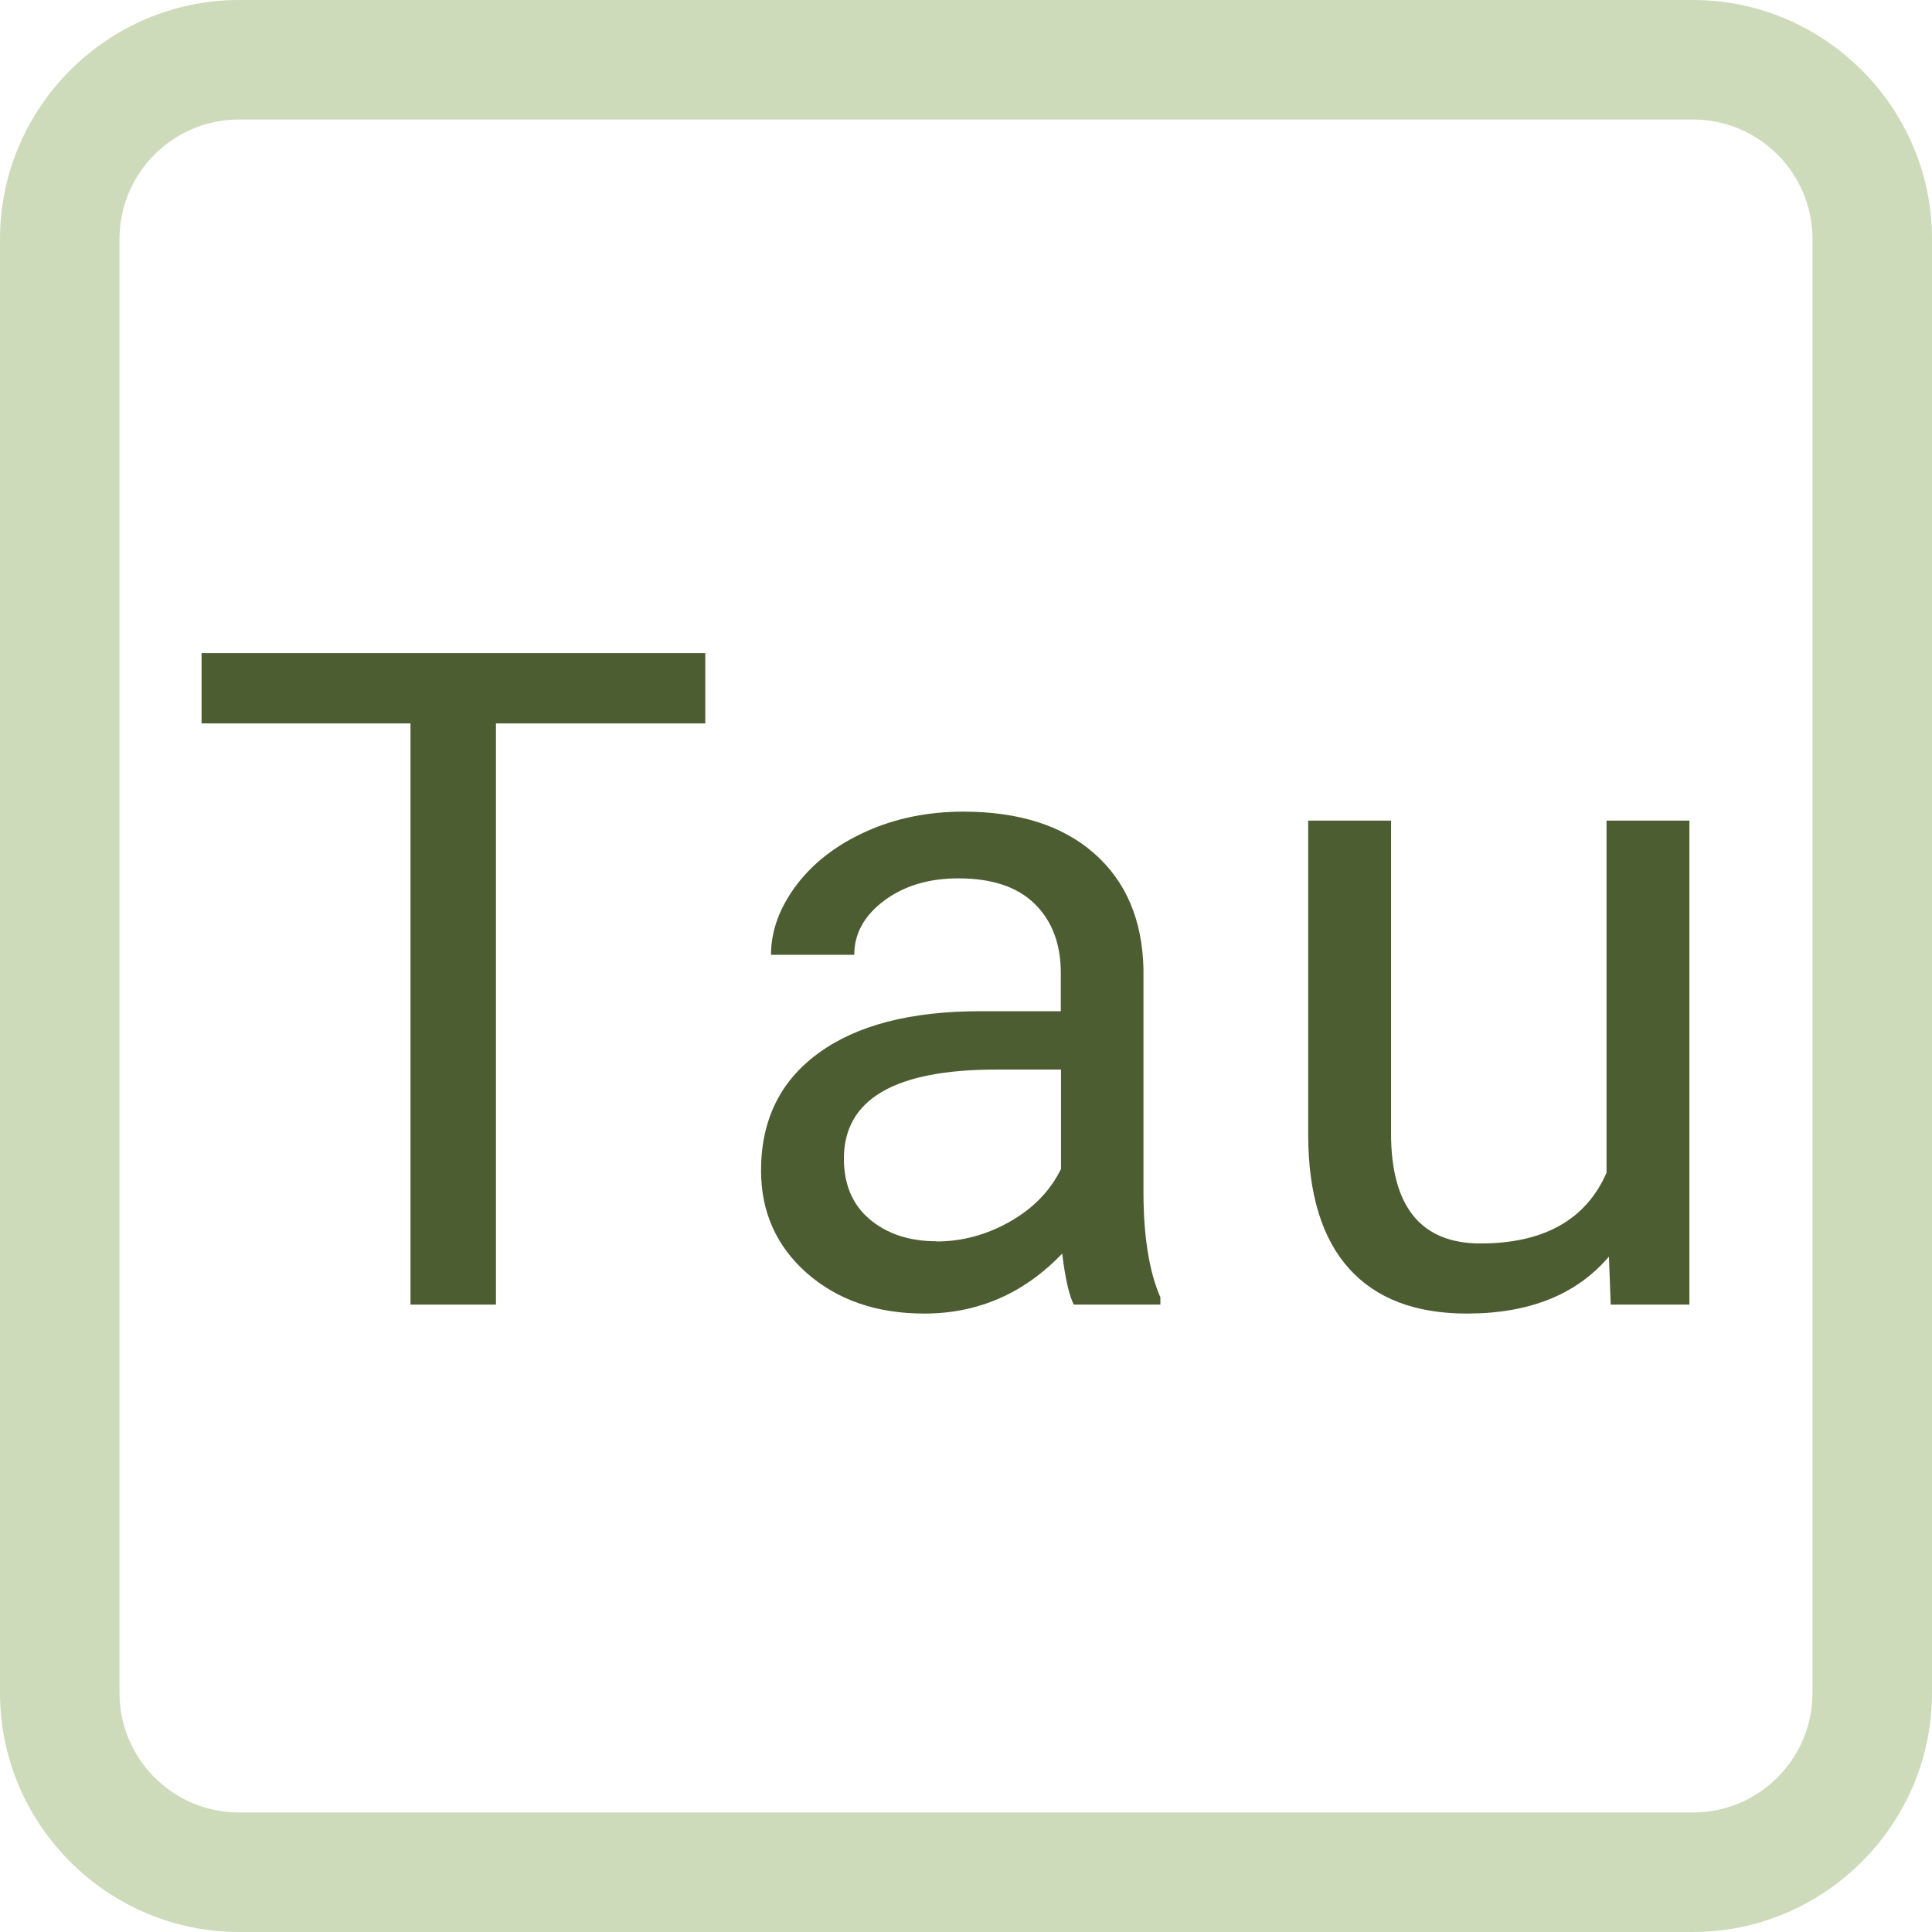
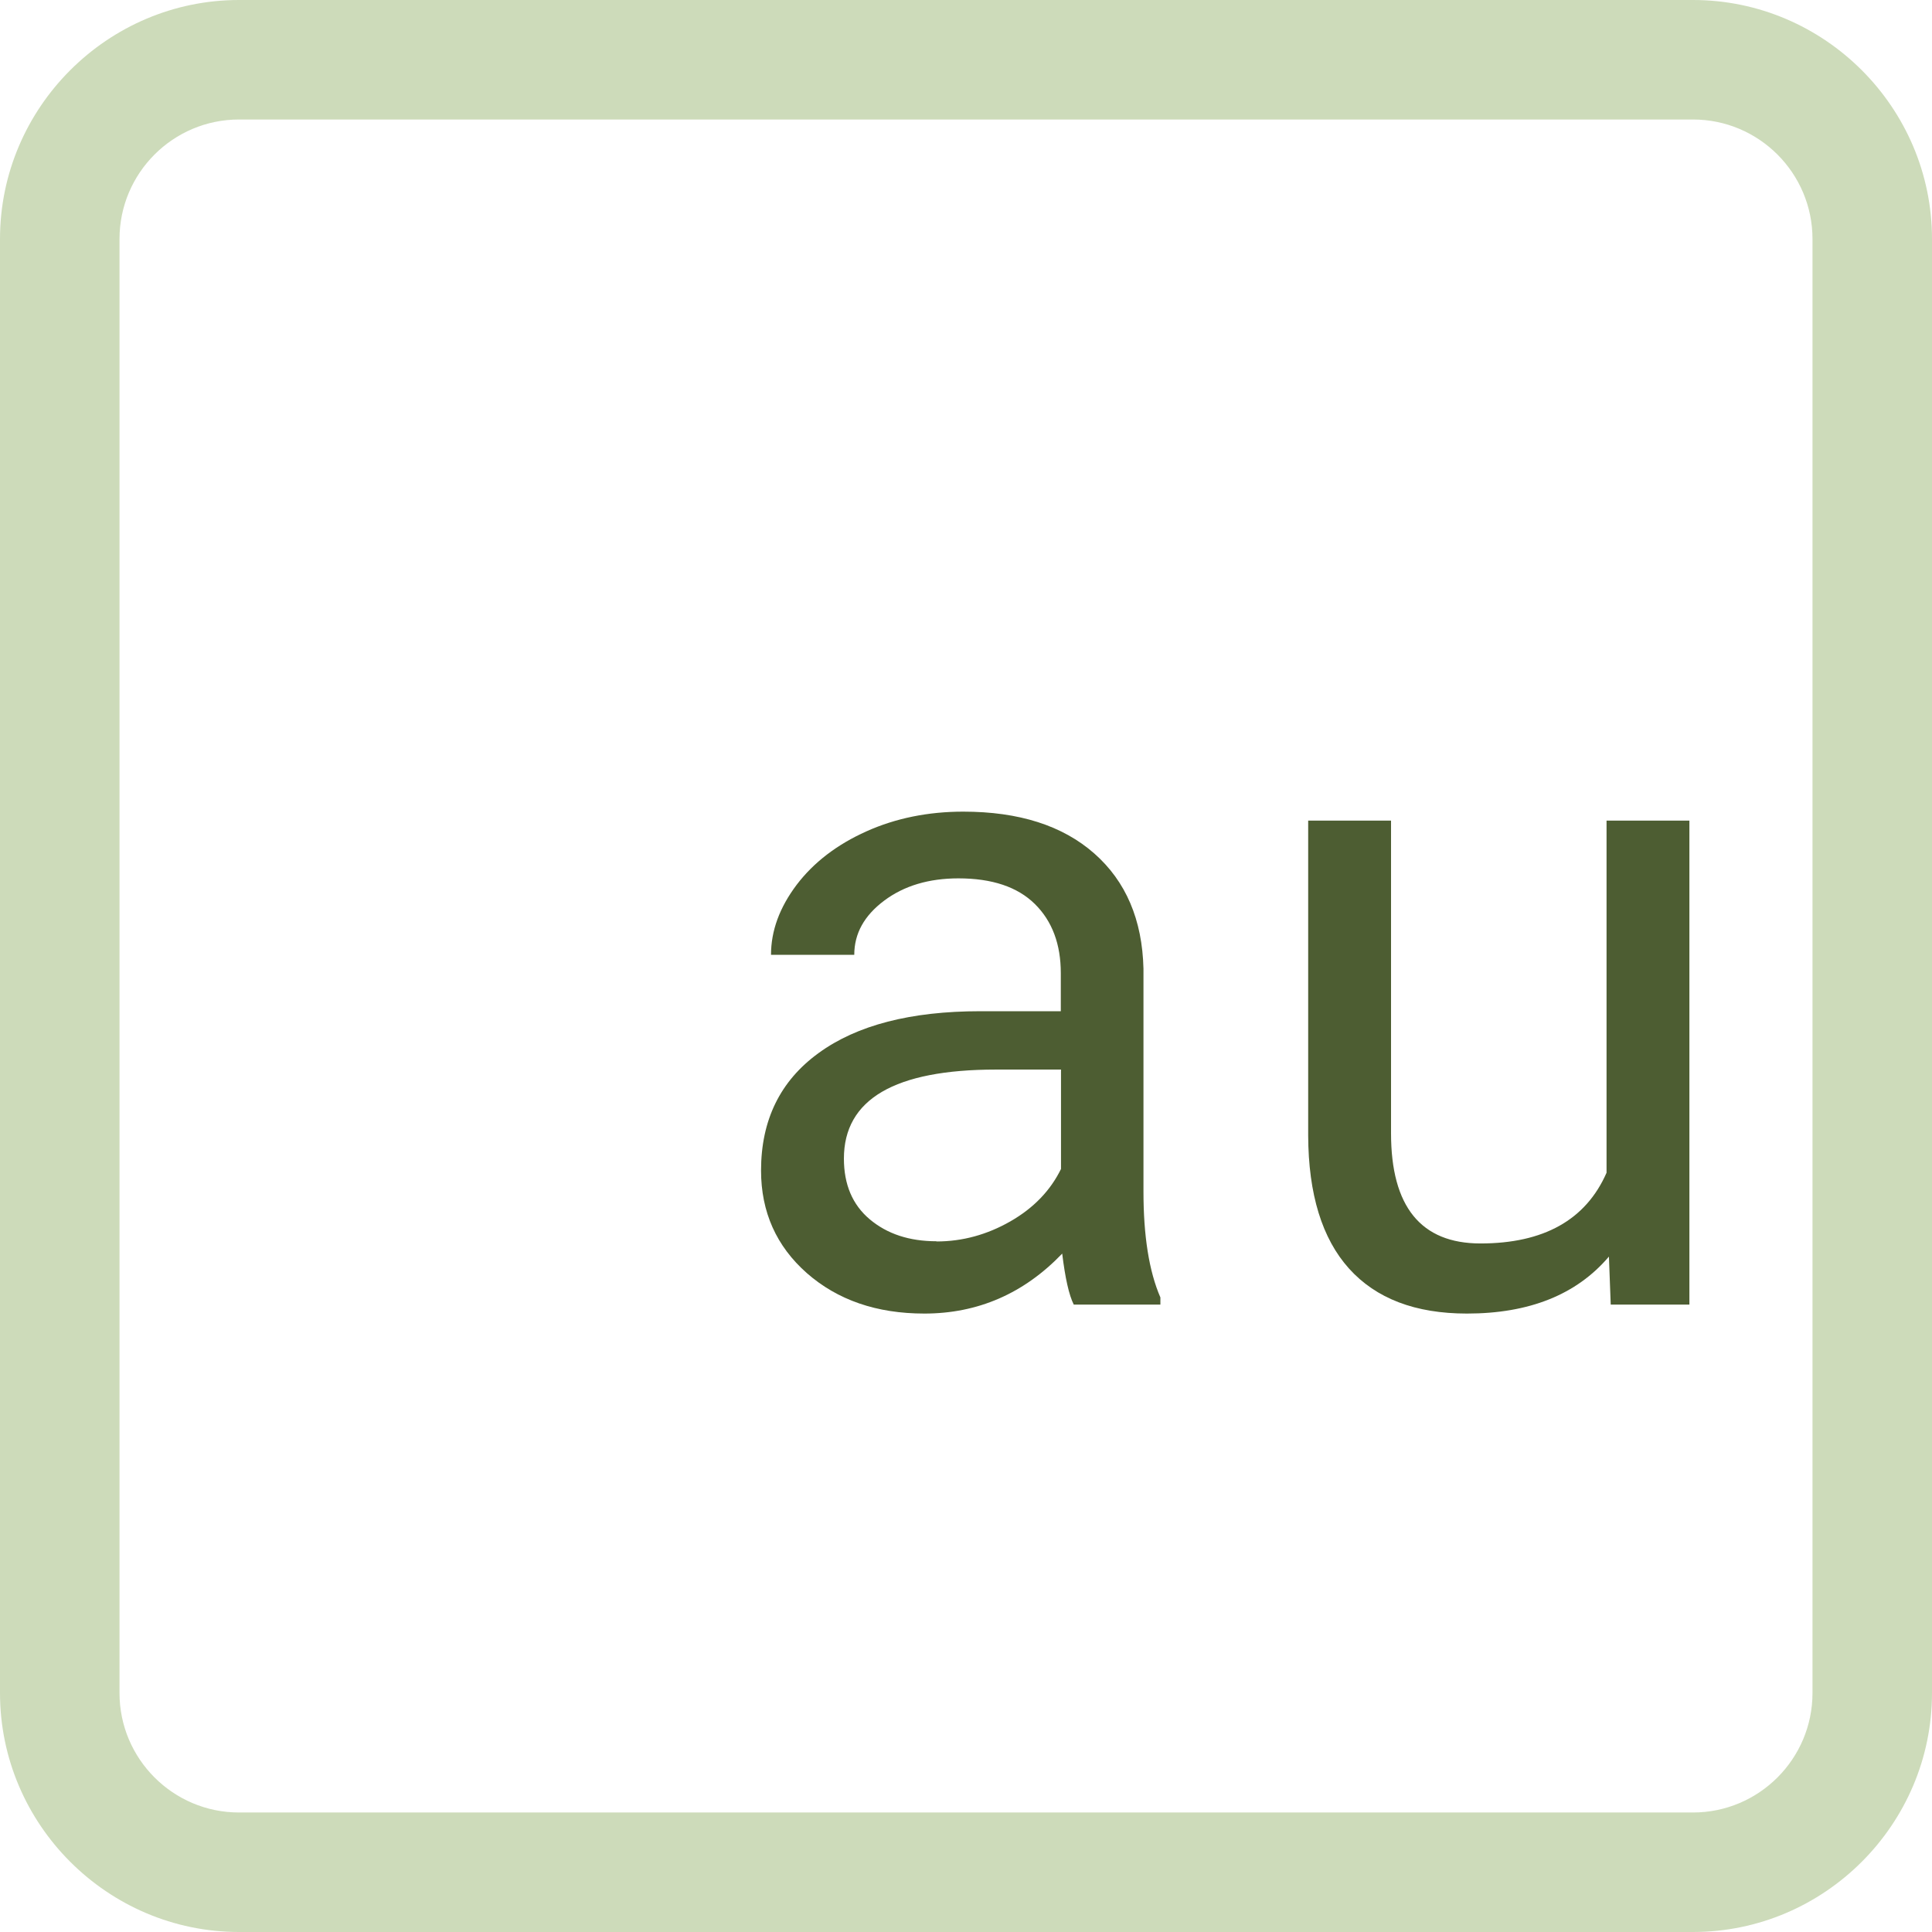
<svg xmlns="http://www.w3.org/2000/svg" id="Ebene_2" viewBox="0 0 97 97">
  <defs>
    <style>
      .cls-1 {
        fill: #cddbba;
      }

      .cls-2 {
        fill: #4d5d32;
      }
    </style>
  </defs>
  <g id="taurin">
    <g>
      <path class="cls-1" d="M85,6c3.31,0,6,2.69,6,6v73c0,3.31-2.69,6-6,6H12c-3.31,0-6-2.69-6-6V12c0-3.31,2.69-6,6-6h73M85,0H12C5.4,0,0,5.4,0,12v73c0,6.6,5.4,12,12,12h73c6.6,0,12-5.4,12-12V12c0-6.6-5.4-12-12-12h0Z" />
      <g>
-         <path class="cls-2" d="M35.41,36.32h-10.51v29.18h-4.29v-29.18h-10.49v-3.53h25.29v3.53Z" />
        <path class="cls-2" d="M53.91,65.5c-.24-.48-.43-1.33-.58-2.56-1.93,2.01-4.24,3.01-6.92,3.01-2.4,0-4.36-.68-5.9-2.03-1.53-1.35-2.3-3.07-2.3-5.15,0-2.53.96-4.5,2.89-5.9,1.92-1.4,4.63-2.1,8.12-2.1h4.04v-1.91c0-1.45-.43-2.61-1.3-3.47-.87-.86-2.15-1.29-3.84-1.29-1.48,0-2.73.37-3.73,1.12s-1.5,1.65-1.5,2.72h-4.18c0-1.21.43-2.38,1.29-3.52.86-1.13,2.03-2.02,3.5-2.68,1.47-.66,3.1-.99,4.86-.99,2.8,0,4.99.7,6.58,2.1,1.59,1.4,2.41,3.33,2.47,5.78v11.19c0,2.23.28,4.01.85,5.32v.36h-4.36ZM47.02,62.33c1.3,0,2.54-.34,3.71-1.01s2.01-1.55,2.54-2.63v-4.99h-3.26c-5.09,0-7.64,1.49-7.64,4.47,0,1.3.43,2.32,1.3,3.05s1.98,1.1,3.35,1.1Z" />
        <path class="cls-2" d="M80.77,63.1c-1.62,1.9-3.99,2.85-7.12,2.85-2.59,0-4.56-.75-5.92-2.26-1.35-1.5-2.04-3.73-2.05-6.68v-15.81h4.16v15.7c0,3.68,1.5,5.53,4.49,5.53,3.17,0,5.29-1.18,6.33-3.55v-17.68h4.16v24.3h-3.95l-.09-2.4Z" />
      </g>
    </g>
  </g>
</svg>